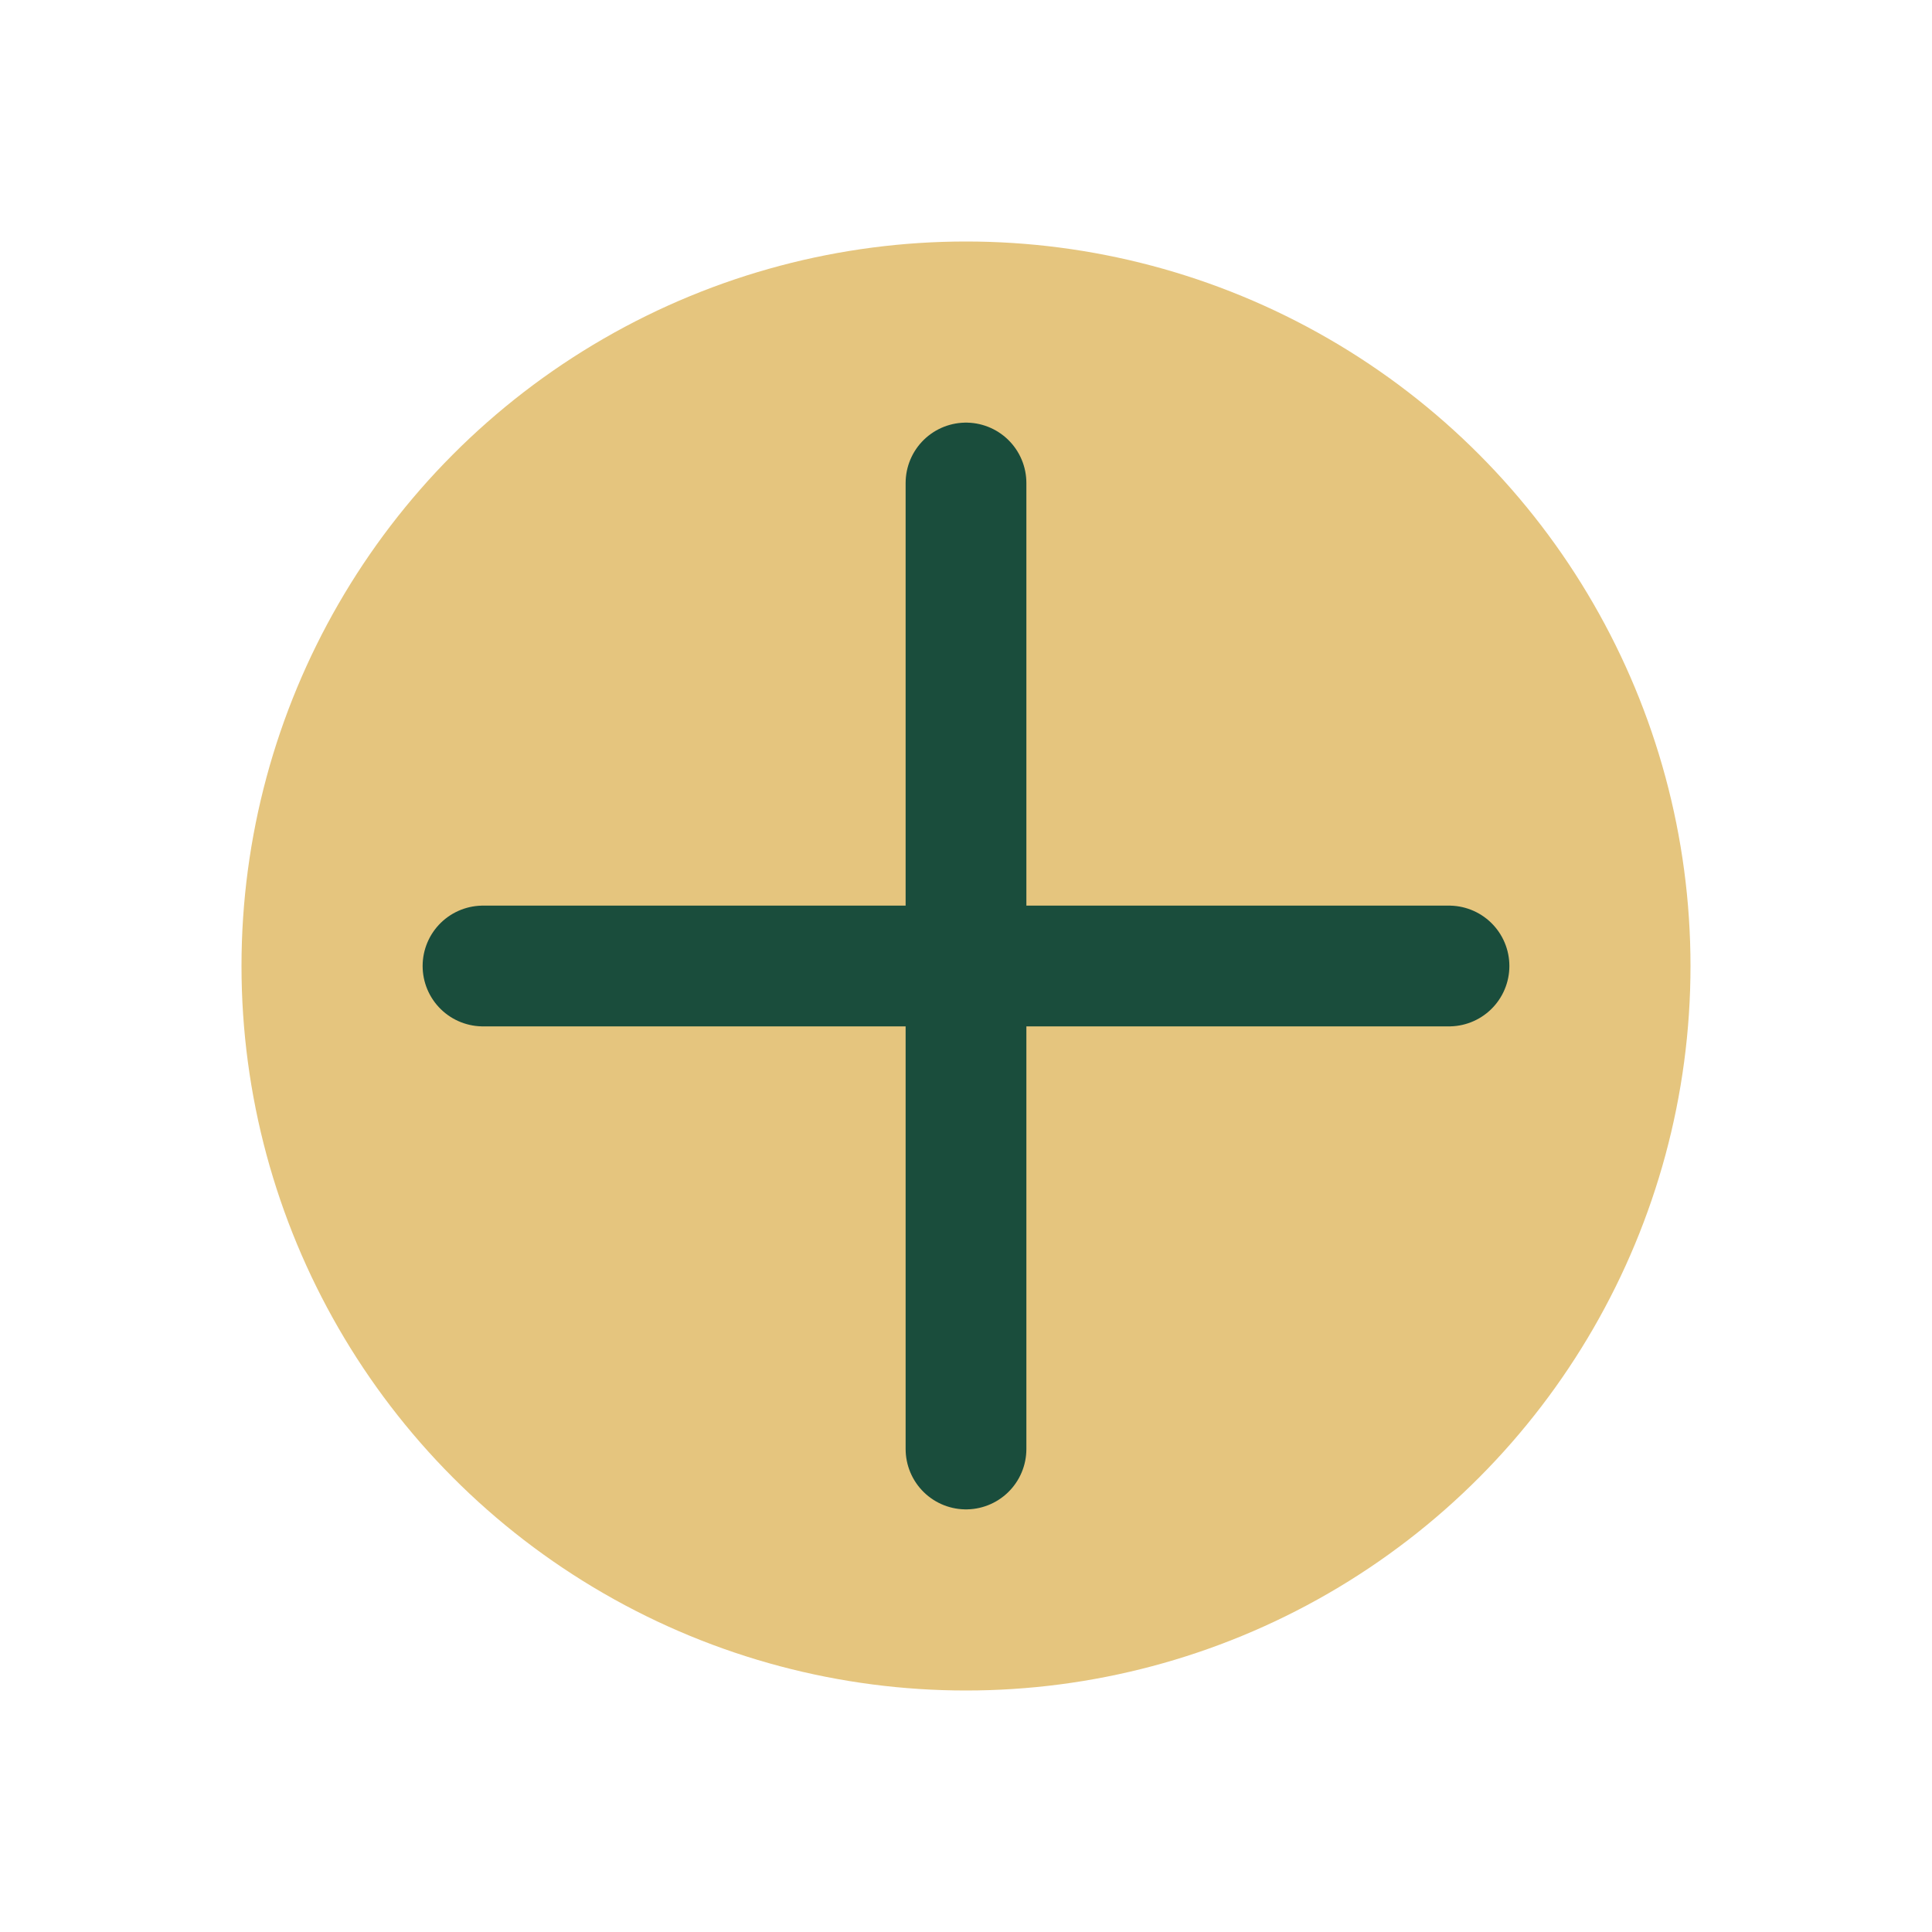
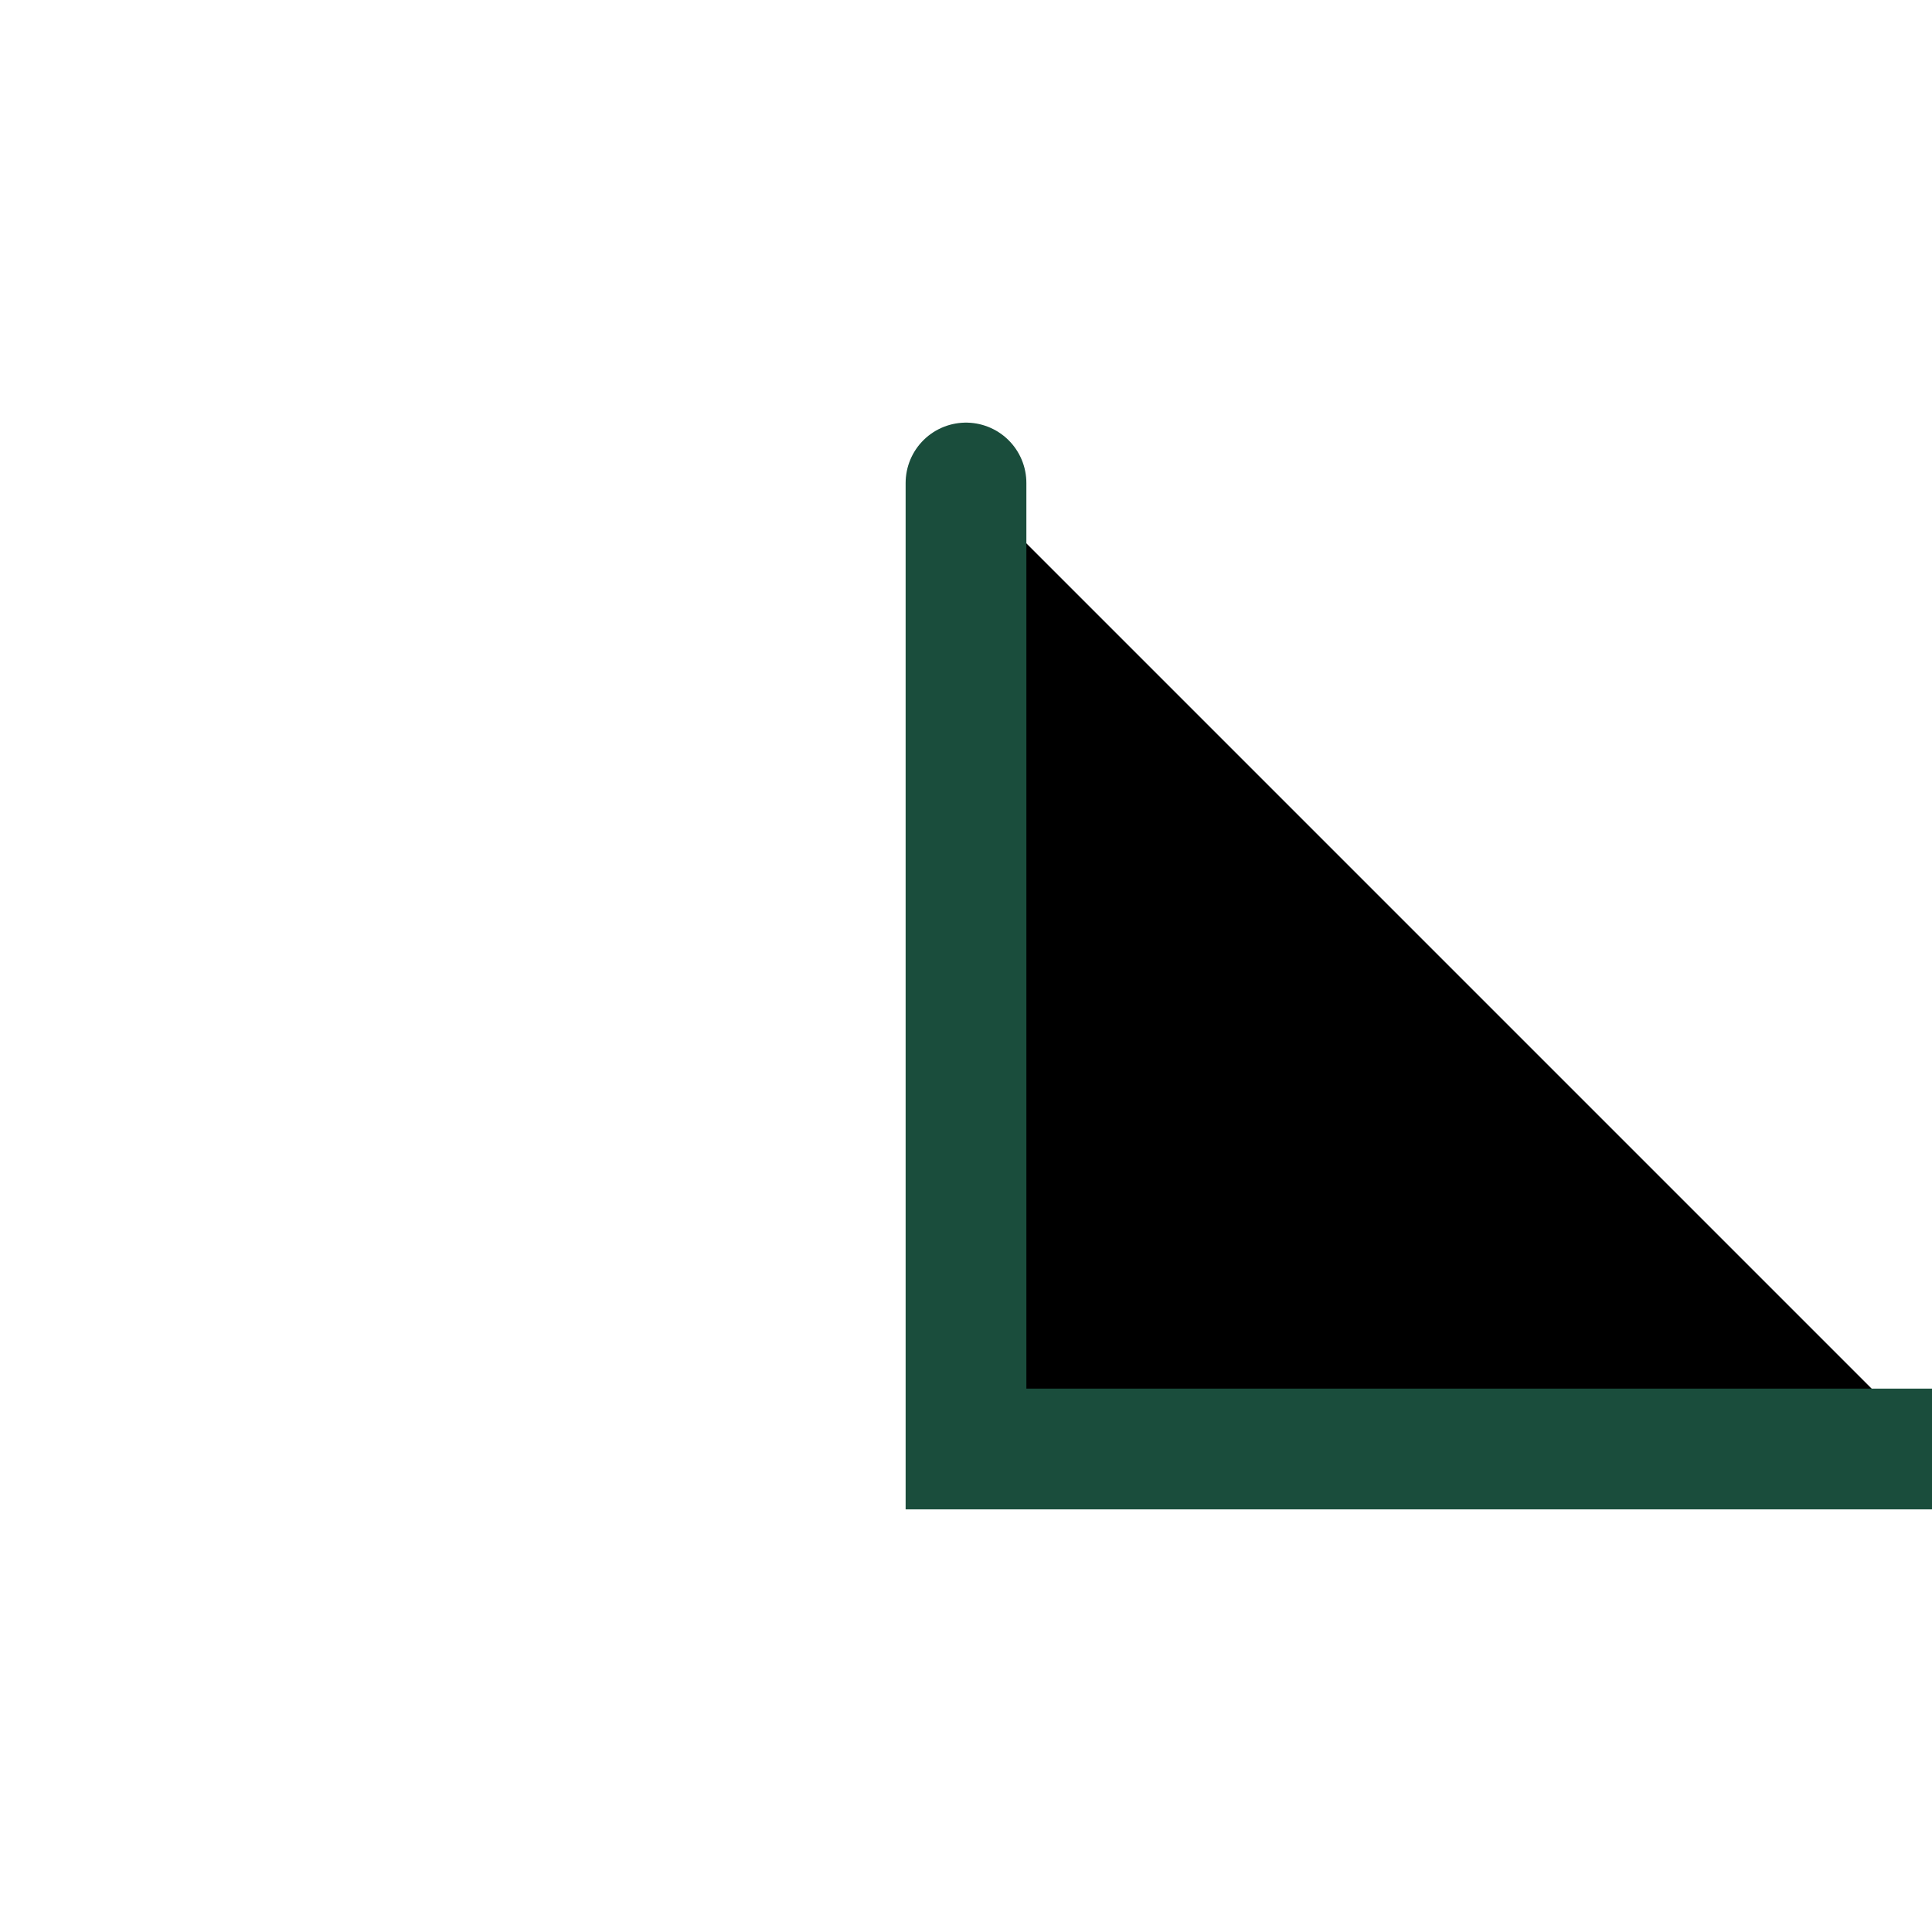
<svg xmlns="http://www.w3.org/2000/svg" width="32" height="32" viewBox="0 0 32 32">
-   <circle cx="16" cy="16" r="12" fill="#E5C57E" />
-   <path d="M16 8v16M8 16h16" stroke="#1A4D3C" stroke-width="2" stroke-linecap="round" />
+   <path d="M16 8v16h16" stroke="#1A4D3C" stroke-width="2" stroke-linecap="round" />
</svg>